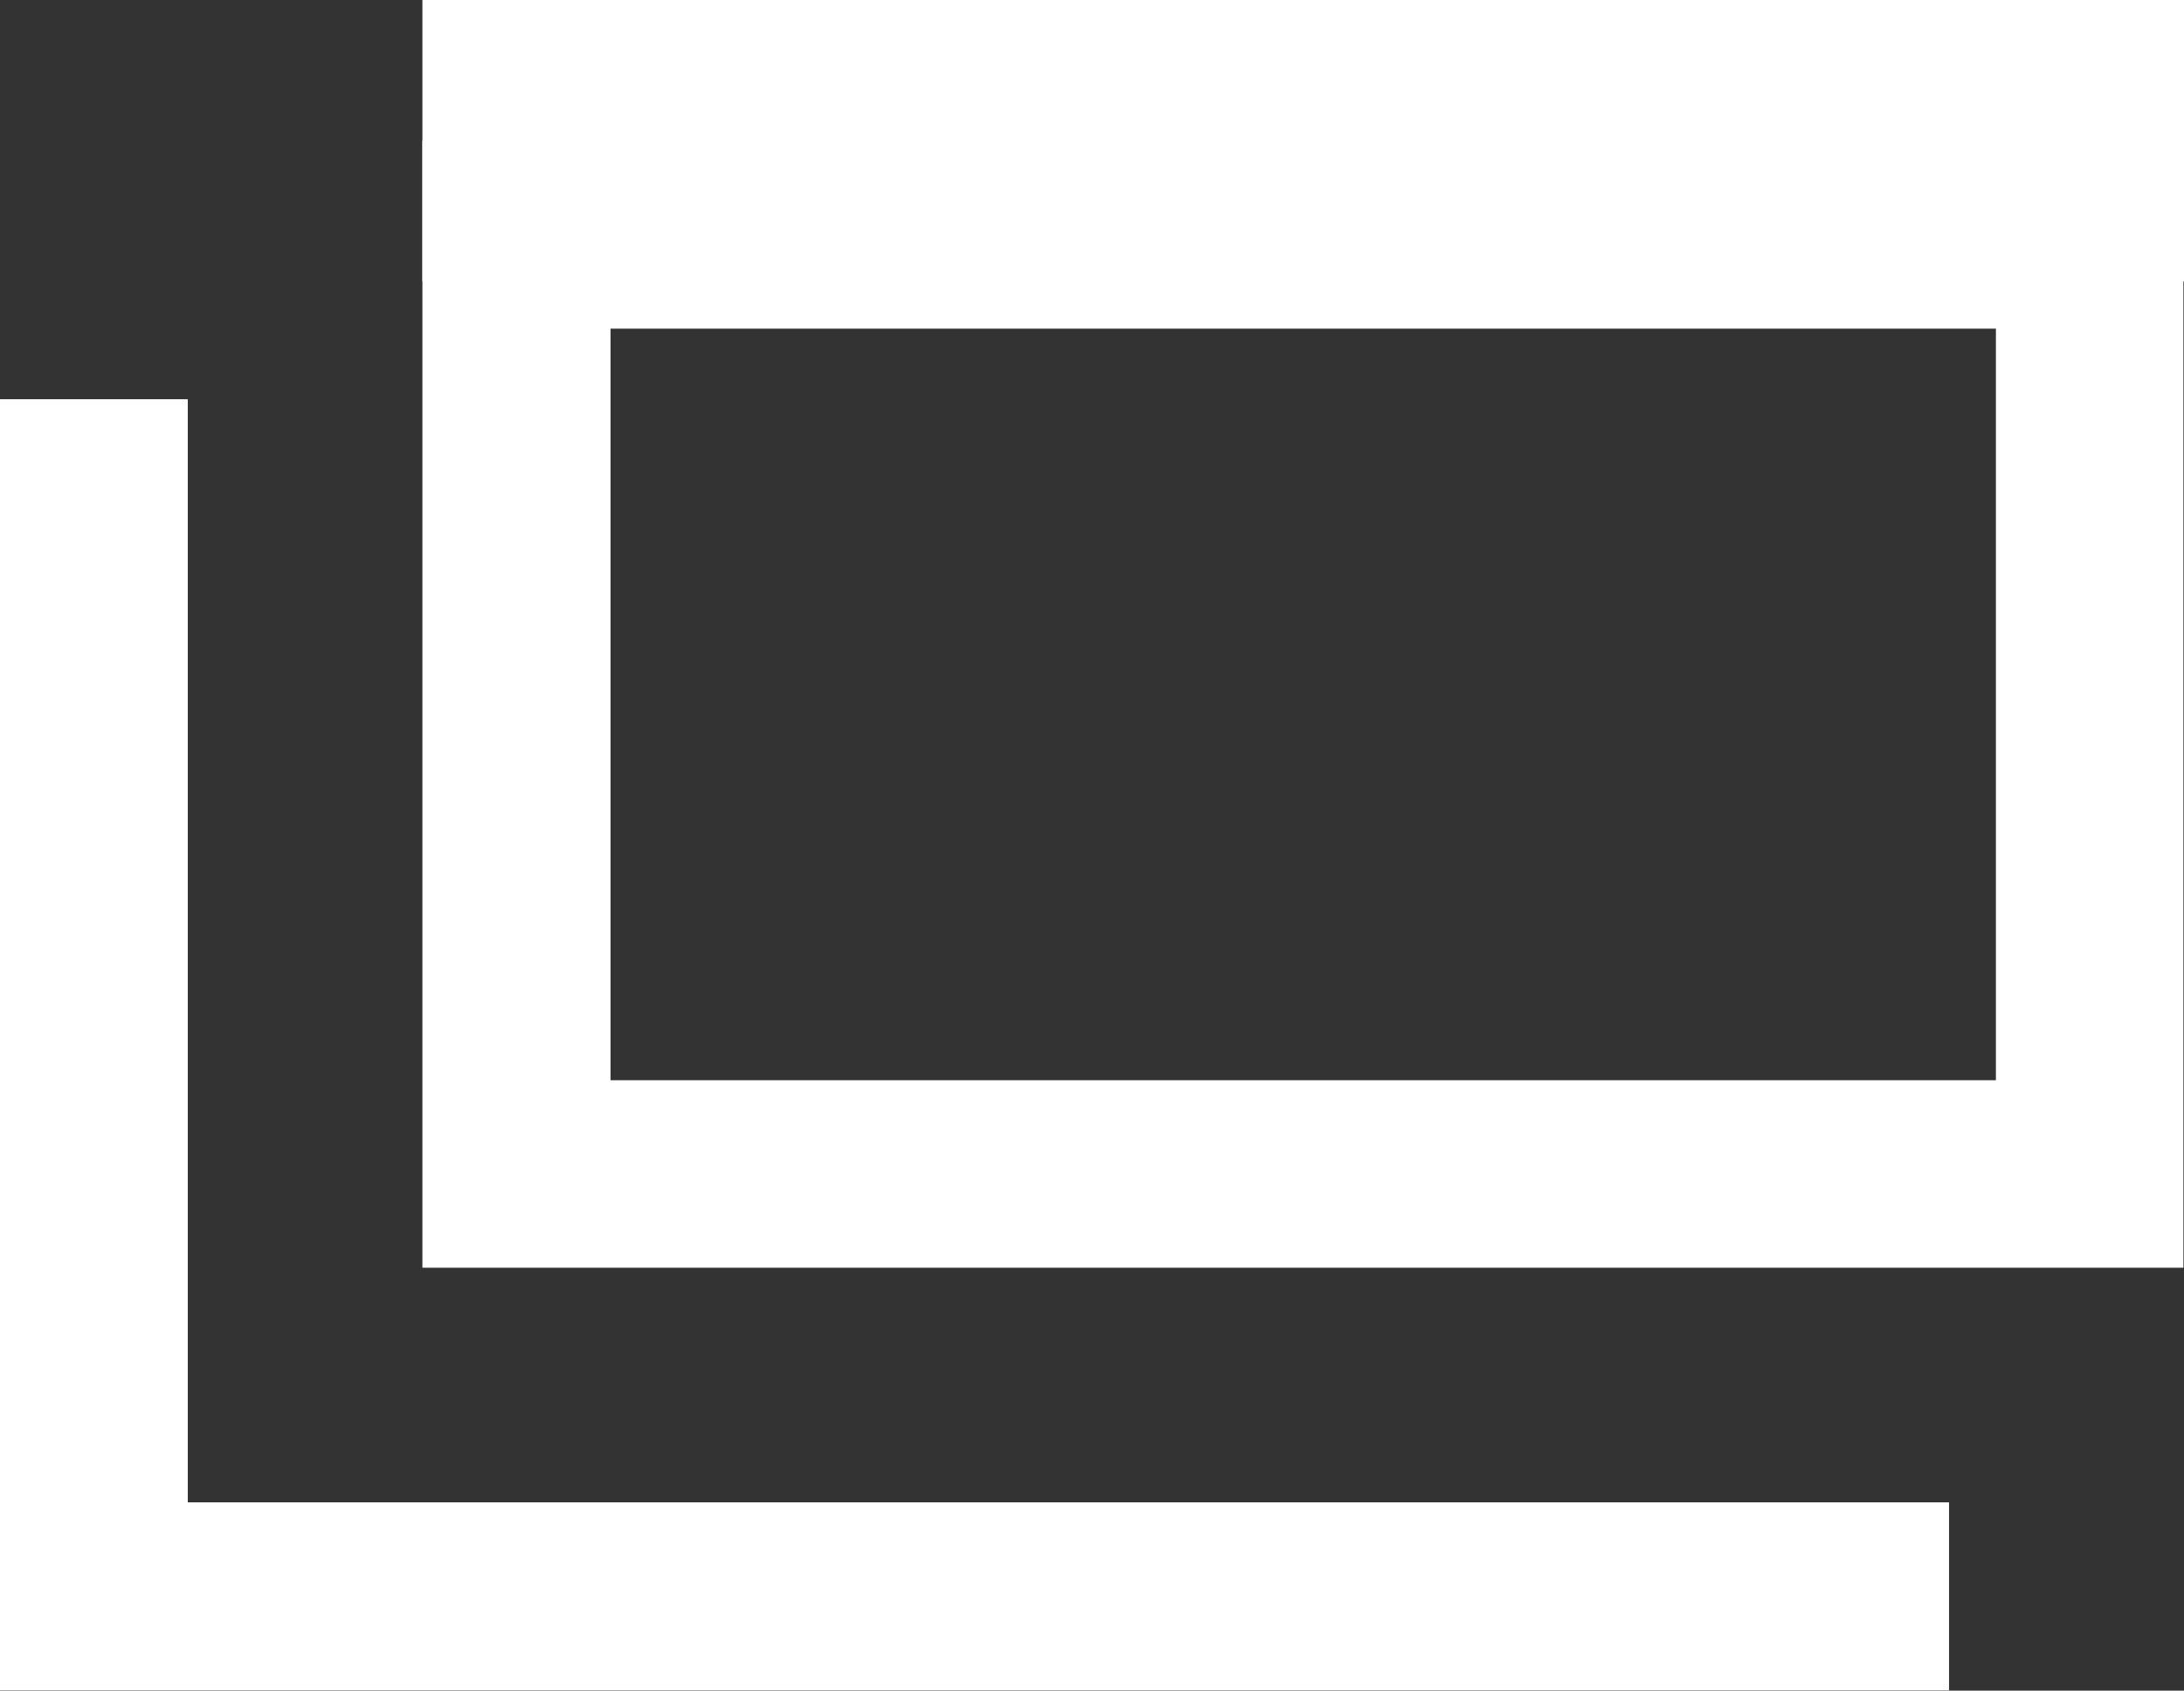
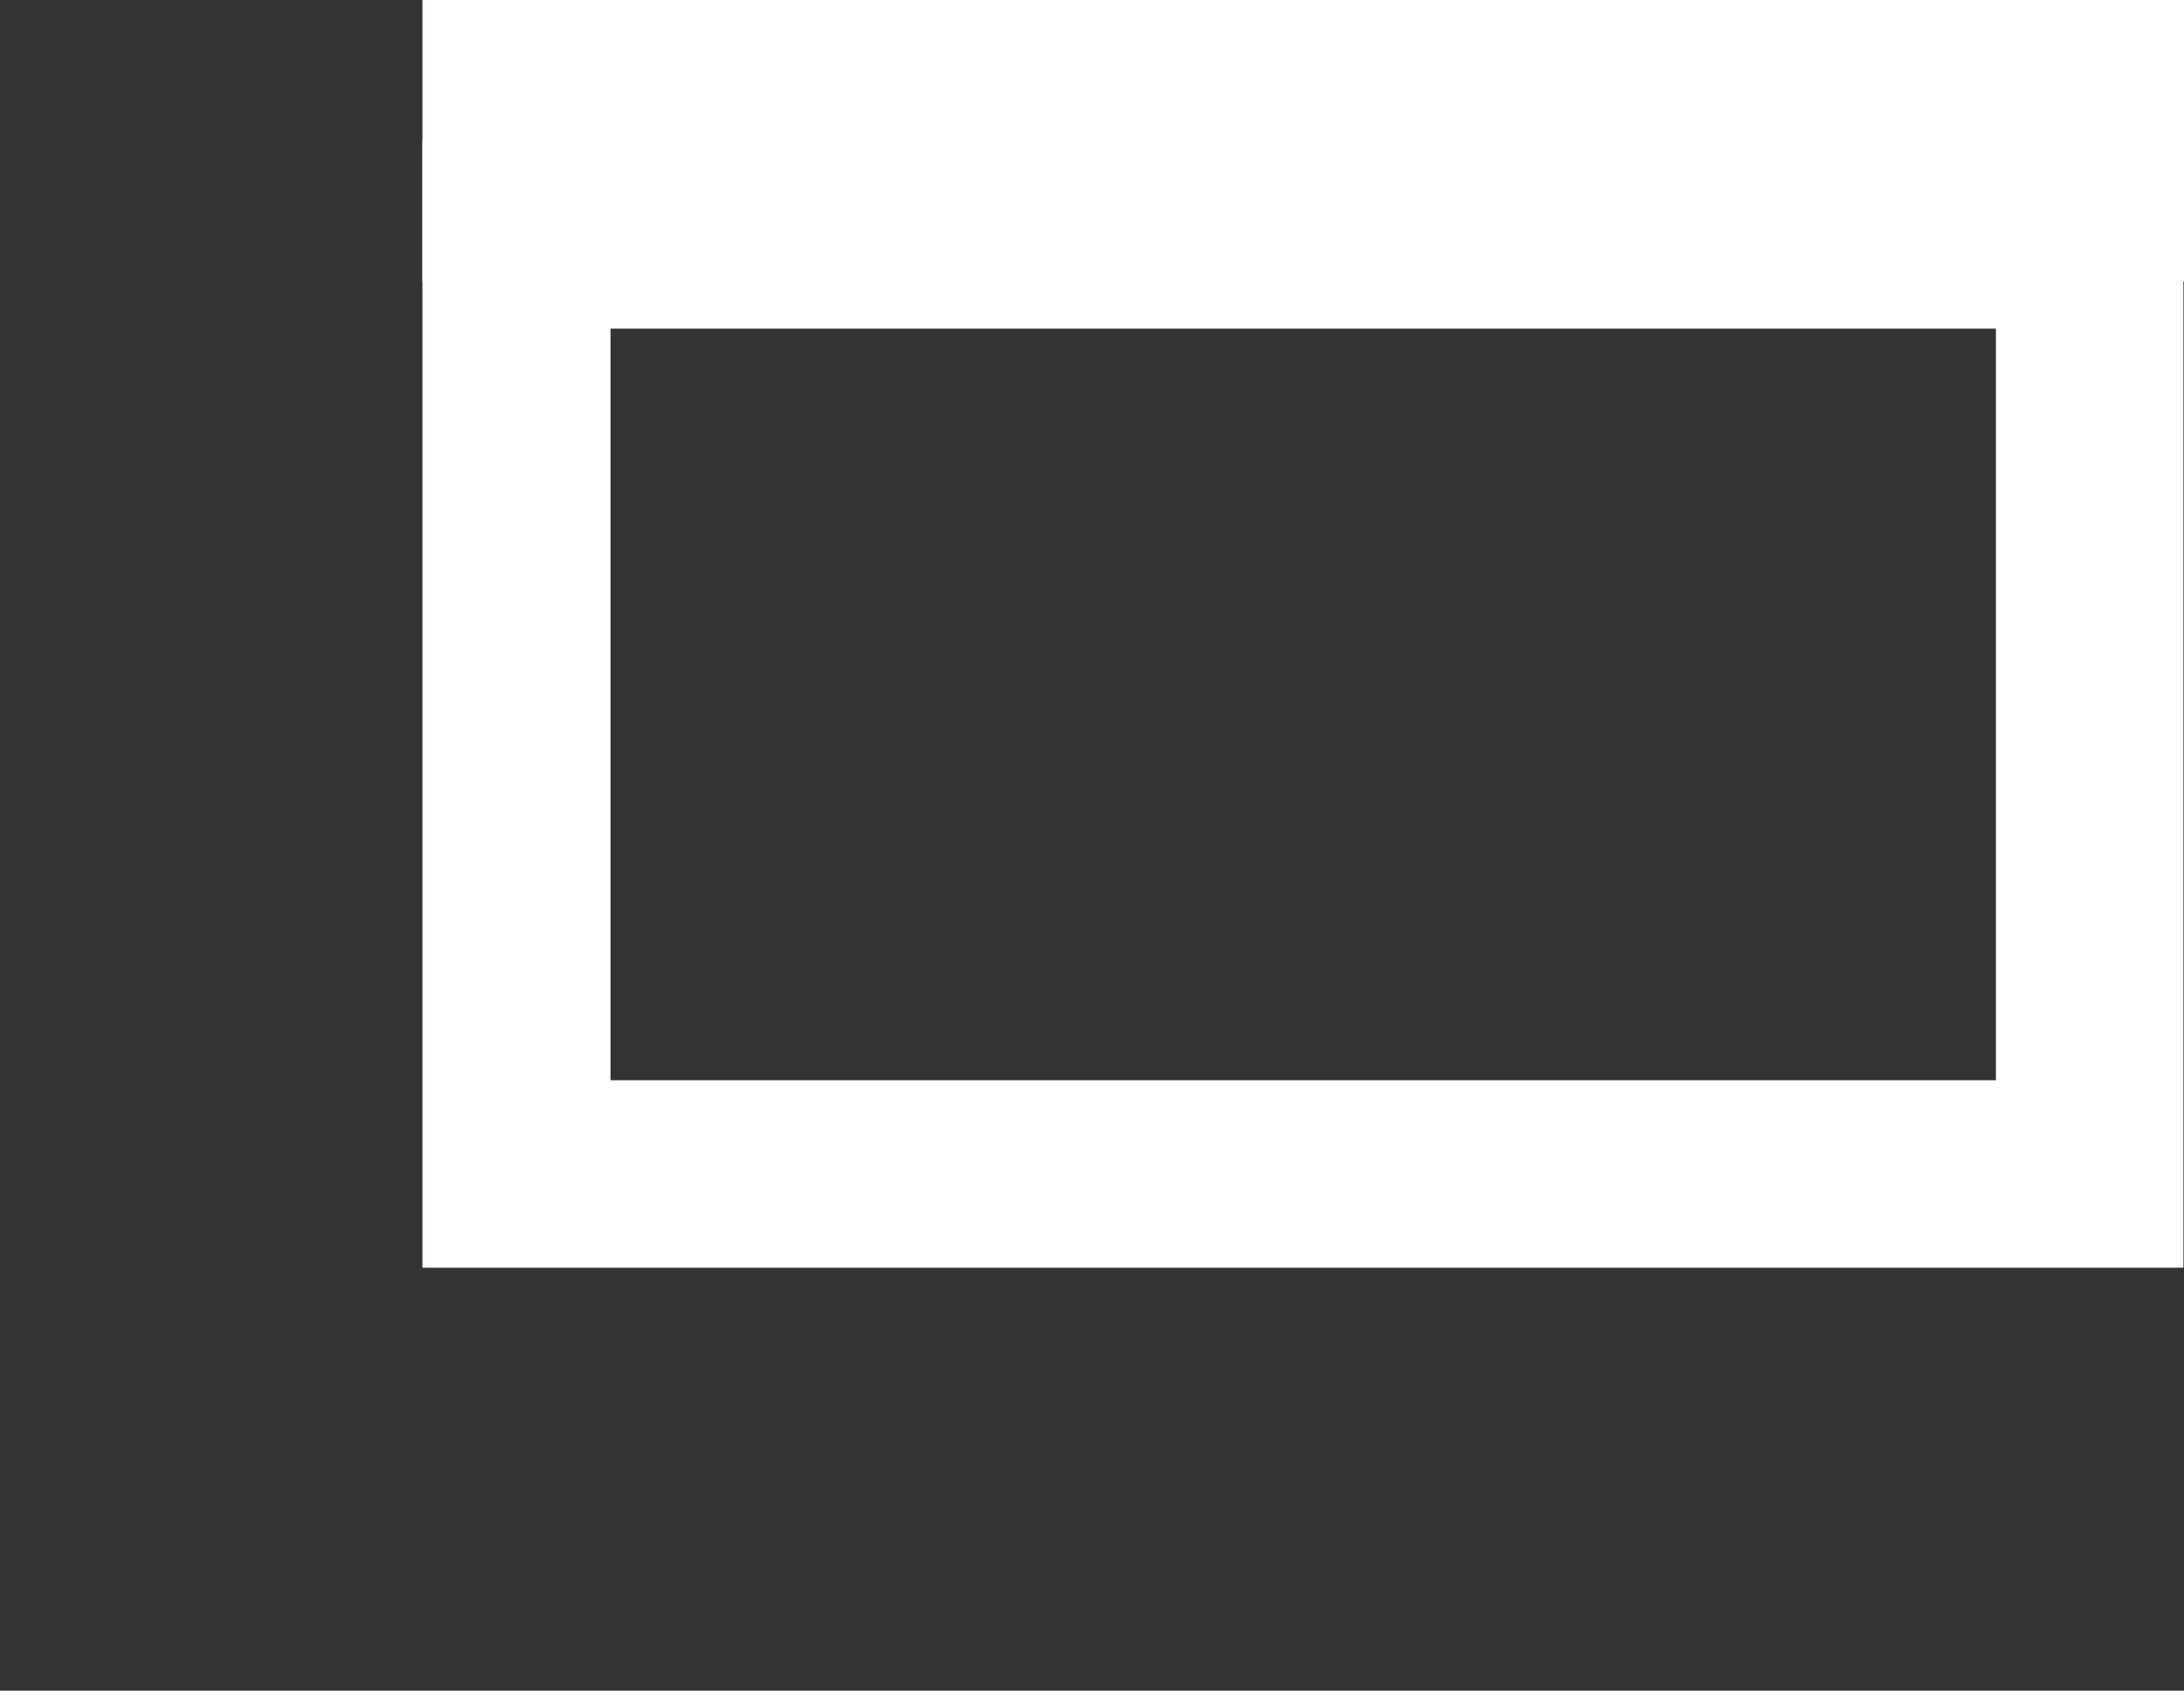
<svg xmlns="http://www.w3.org/2000/svg" id="_레이어_2" viewBox="0 0 35.88 27.78">
  <rect x="0" y="0" width="35.88" height="27.78" fill="#333333" stroke="none" />
  <defs>
    <style>.cls-1{fill:#fff;}.cls-2{stroke-width:3.09px;}.cls-2,.cls-3{fill:none;stroke:#fff;stroke-miterlimit:10;}.cls-3{stroke-width:4.63px;}</style>
  </defs>
  <g id="_コピーの上の写真">
    <g>
      <path class="cls-1" d="M32.79,5.4v12.35H10.03V5.4h22.76m3.09-3.09H6.94V20.83h28.93V2.31h0Z" />
      <line class="cls-3" x1="6.94" y1="2.31" x2="35.88" y2="2.31" />
-       <polyline class="cls-2" points="32.02 26.23 1.54 26.23 1.54 6.56" />
    </g>
  </g>
</svg>